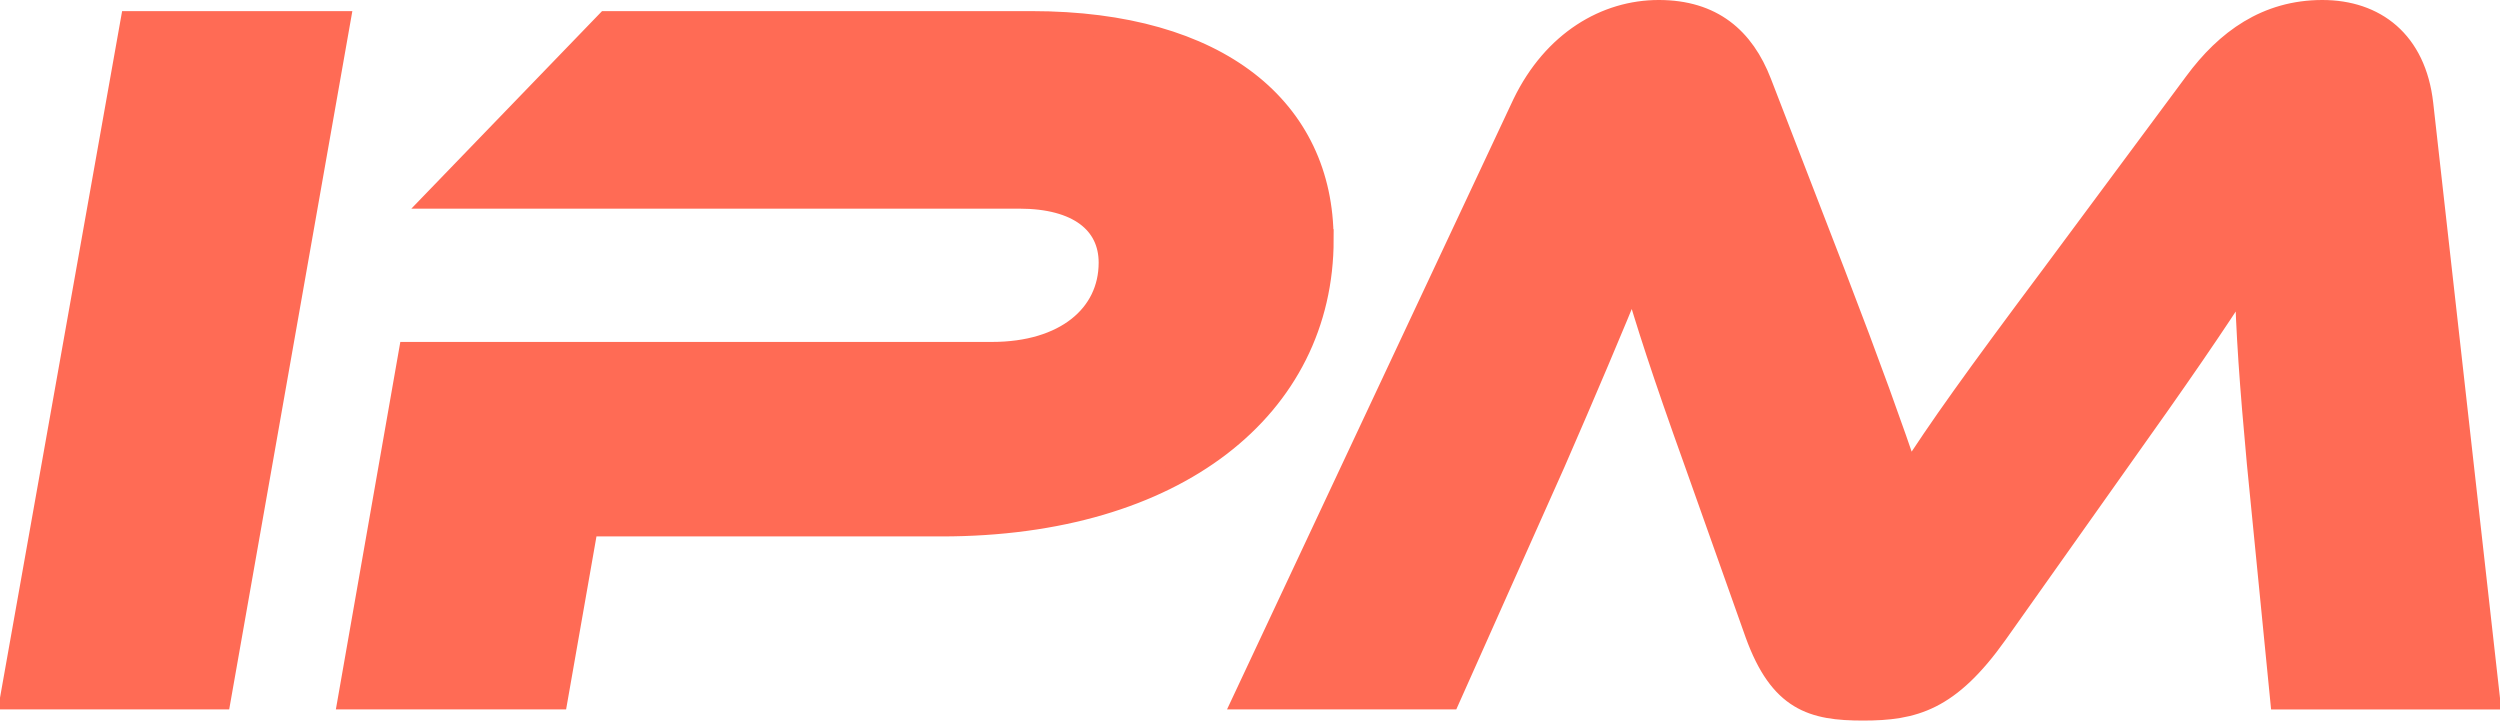
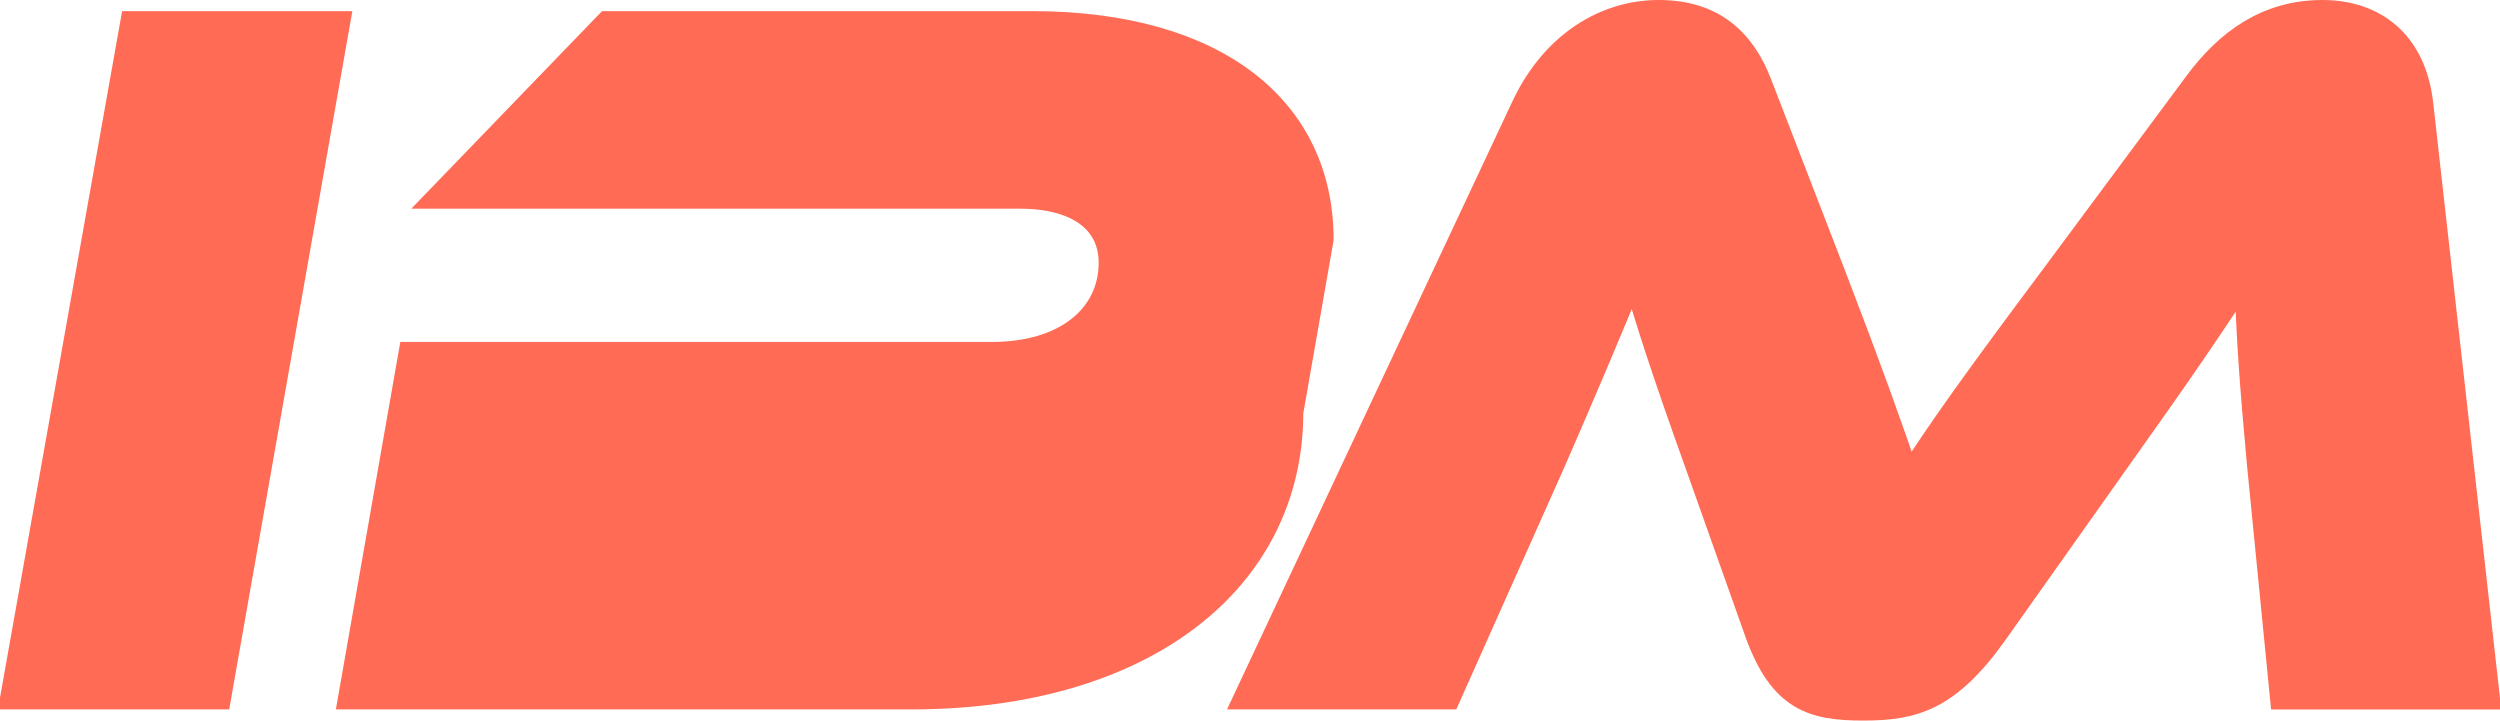
<svg xmlns="http://www.w3.org/2000/svg" xmlns:ns1="http://www.inkscape.org/namespaces/inkscape" xmlns:ns2="http://sodipodi.sourceforge.net/DTD/sodipodi-0.dtd" width="69.744mm" height="20.102mm" viewBox="0 0 69.744 20.102" version="1.1" id="svg1" ns1:version="1.3-beta (cedbd6c, 2023-05-28)" ns2:docname="ipmOnly.svg">
  <ns2:namedview id="namedview1" pagecolor="#ffffff" bordercolor="#000000" borderopacity="0.25" ns1:showpageshadow="2" ns1:pageopacity="0.0" ns1:pagecheckerboard="0" ns1:deskcolor="#d1d1d1" ns1:document-units="mm" ns1:zoom="1.1747663" ns1:cx="-162.15991" ns1:cy="111.93716" ns1:window-width="1920" ns1:window-height="1172" ns1:window-x="1093" ns1:window-y="250" ns1:window-maximized="0" ns1:current-layer="layer1" />
  <defs id="defs1" />
  <g ns1:label="Layer 1" ns1:groupmode="layer" id="layer1" transform="translate(-19.324,-80.787)">
-     <path style="font-style:italic;font-size:28.222px;line-height:1.5;font-family:Ethnocentric;-inkscape-font-specification:'Ethnocentric, Italic';text-align:justify;word-spacing:0.564px;fill:#ff6b55;stroke:#ff6b55;stroke-width:0.6" d="m 28.796,81.397 h -5.814 l -3.358,18.881 h 5.842 z m 27.432,6.068 c 0,-3.612 -2.879,-6.068 -8.128,-6.068 H 36.247 l -4.741,4.911 h 16.256 c 1.637,0 2.512,0.706 2.512,1.806 0,1.468 -1.242,2.512 -3.274,2.512 H 30.744 l -1.693,9.652 h 5.814 l 0.847,-4.826 h 9.878 c 6.548,0 10.64,-3.302 10.64,-7.987 z m 12.22,-4.374 c -0.48,-1.242 -1.355,-2.004 -2.85,-2.004 -1.468,0 -2.935,0.847 -3.782,2.596 l -7.789,16.595 h 5.729 l 2.935,-6.576 c 0.875,-2.004 1.637,-3.81 2.201,-5.193 0.367,1.27 0.79,2.596 1.722,5.193 l 1.693,4.77 c 0.677,1.863 1.58,2.117 2.992,2.117 1.411,0 2.399,-0.254 3.725,-2.117 l 3.358,-4.741 c 1.75,-2.455 2.738,-3.895 3.584,-5.221 0.028,1.524 0.141,3.048 0.339,5.193 l 0.649,6.576 H 88.768 L 86.906,83.683 c -0.198,-1.75 -1.326,-2.596 -2.794,-2.596 -1.552,0 -2.681,0.818 -3.556,2.004 l -3.979,5.362 c -2.173,2.907 -3.161,4.29 -4.008,5.616 -0.423,-1.27 -1.072,-3.076 -2.06,-5.644 z" id="text1" ns1:label="text1" aria-label="Ipm" />
+     <path style="font-style:italic;font-size:28.222px;line-height:1.5;font-family:Ethnocentric;-inkscape-font-specification:'Ethnocentric, Italic';text-align:justify;word-spacing:0.564px;fill:#ff6b55;stroke:#ff6b55;stroke-width:0.6" d="m 28.796,81.397 h -5.814 l -3.358,18.881 h 5.842 z m 27.432,6.068 c 0,-3.612 -2.879,-6.068 -8.128,-6.068 H 36.247 l -4.741,4.911 h 16.256 c 1.637,0 2.512,0.706 2.512,1.806 0,1.468 -1.242,2.512 -3.274,2.512 H 30.744 l -1.693,9.652 h 5.814 h 9.878 c 6.548,0 10.64,-3.302 10.64,-7.987 z m 12.22,-4.374 c -0.48,-1.242 -1.355,-2.004 -2.85,-2.004 -1.468,0 -2.935,0.847 -3.782,2.596 l -7.789,16.595 h 5.729 l 2.935,-6.576 c 0.875,-2.004 1.637,-3.81 2.201,-5.193 0.367,1.27 0.79,2.596 1.722,5.193 l 1.693,4.77 c 0.677,1.863 1.58,2.117 2.992,2.117 1.411,0 2.399,-0.254 3.725,-2.117 l 3.358,-4.741 c 1.75,-2.455 2.738,-3.895 3.584,-5.221 0.028,1.524 0.141,3.048 0.339,5.193 l 0.649,6.576 H 88.768 L 86.906,83.683 c -0.198,-1.75 -1.326,-2.596 -2.794,-2.596 -1.552,0 -2.681,0.818 -3.556,2.004 l -3.979,5.362 c -2.173,2.907 -3.161,4.29 -4.008,5.616 -0.423,-1.27 -1.072,-3.076 -2.06,-5.644 z" id="text1" ns1:label="text1" aria-label="Ipm" />
  </g>
</svg>